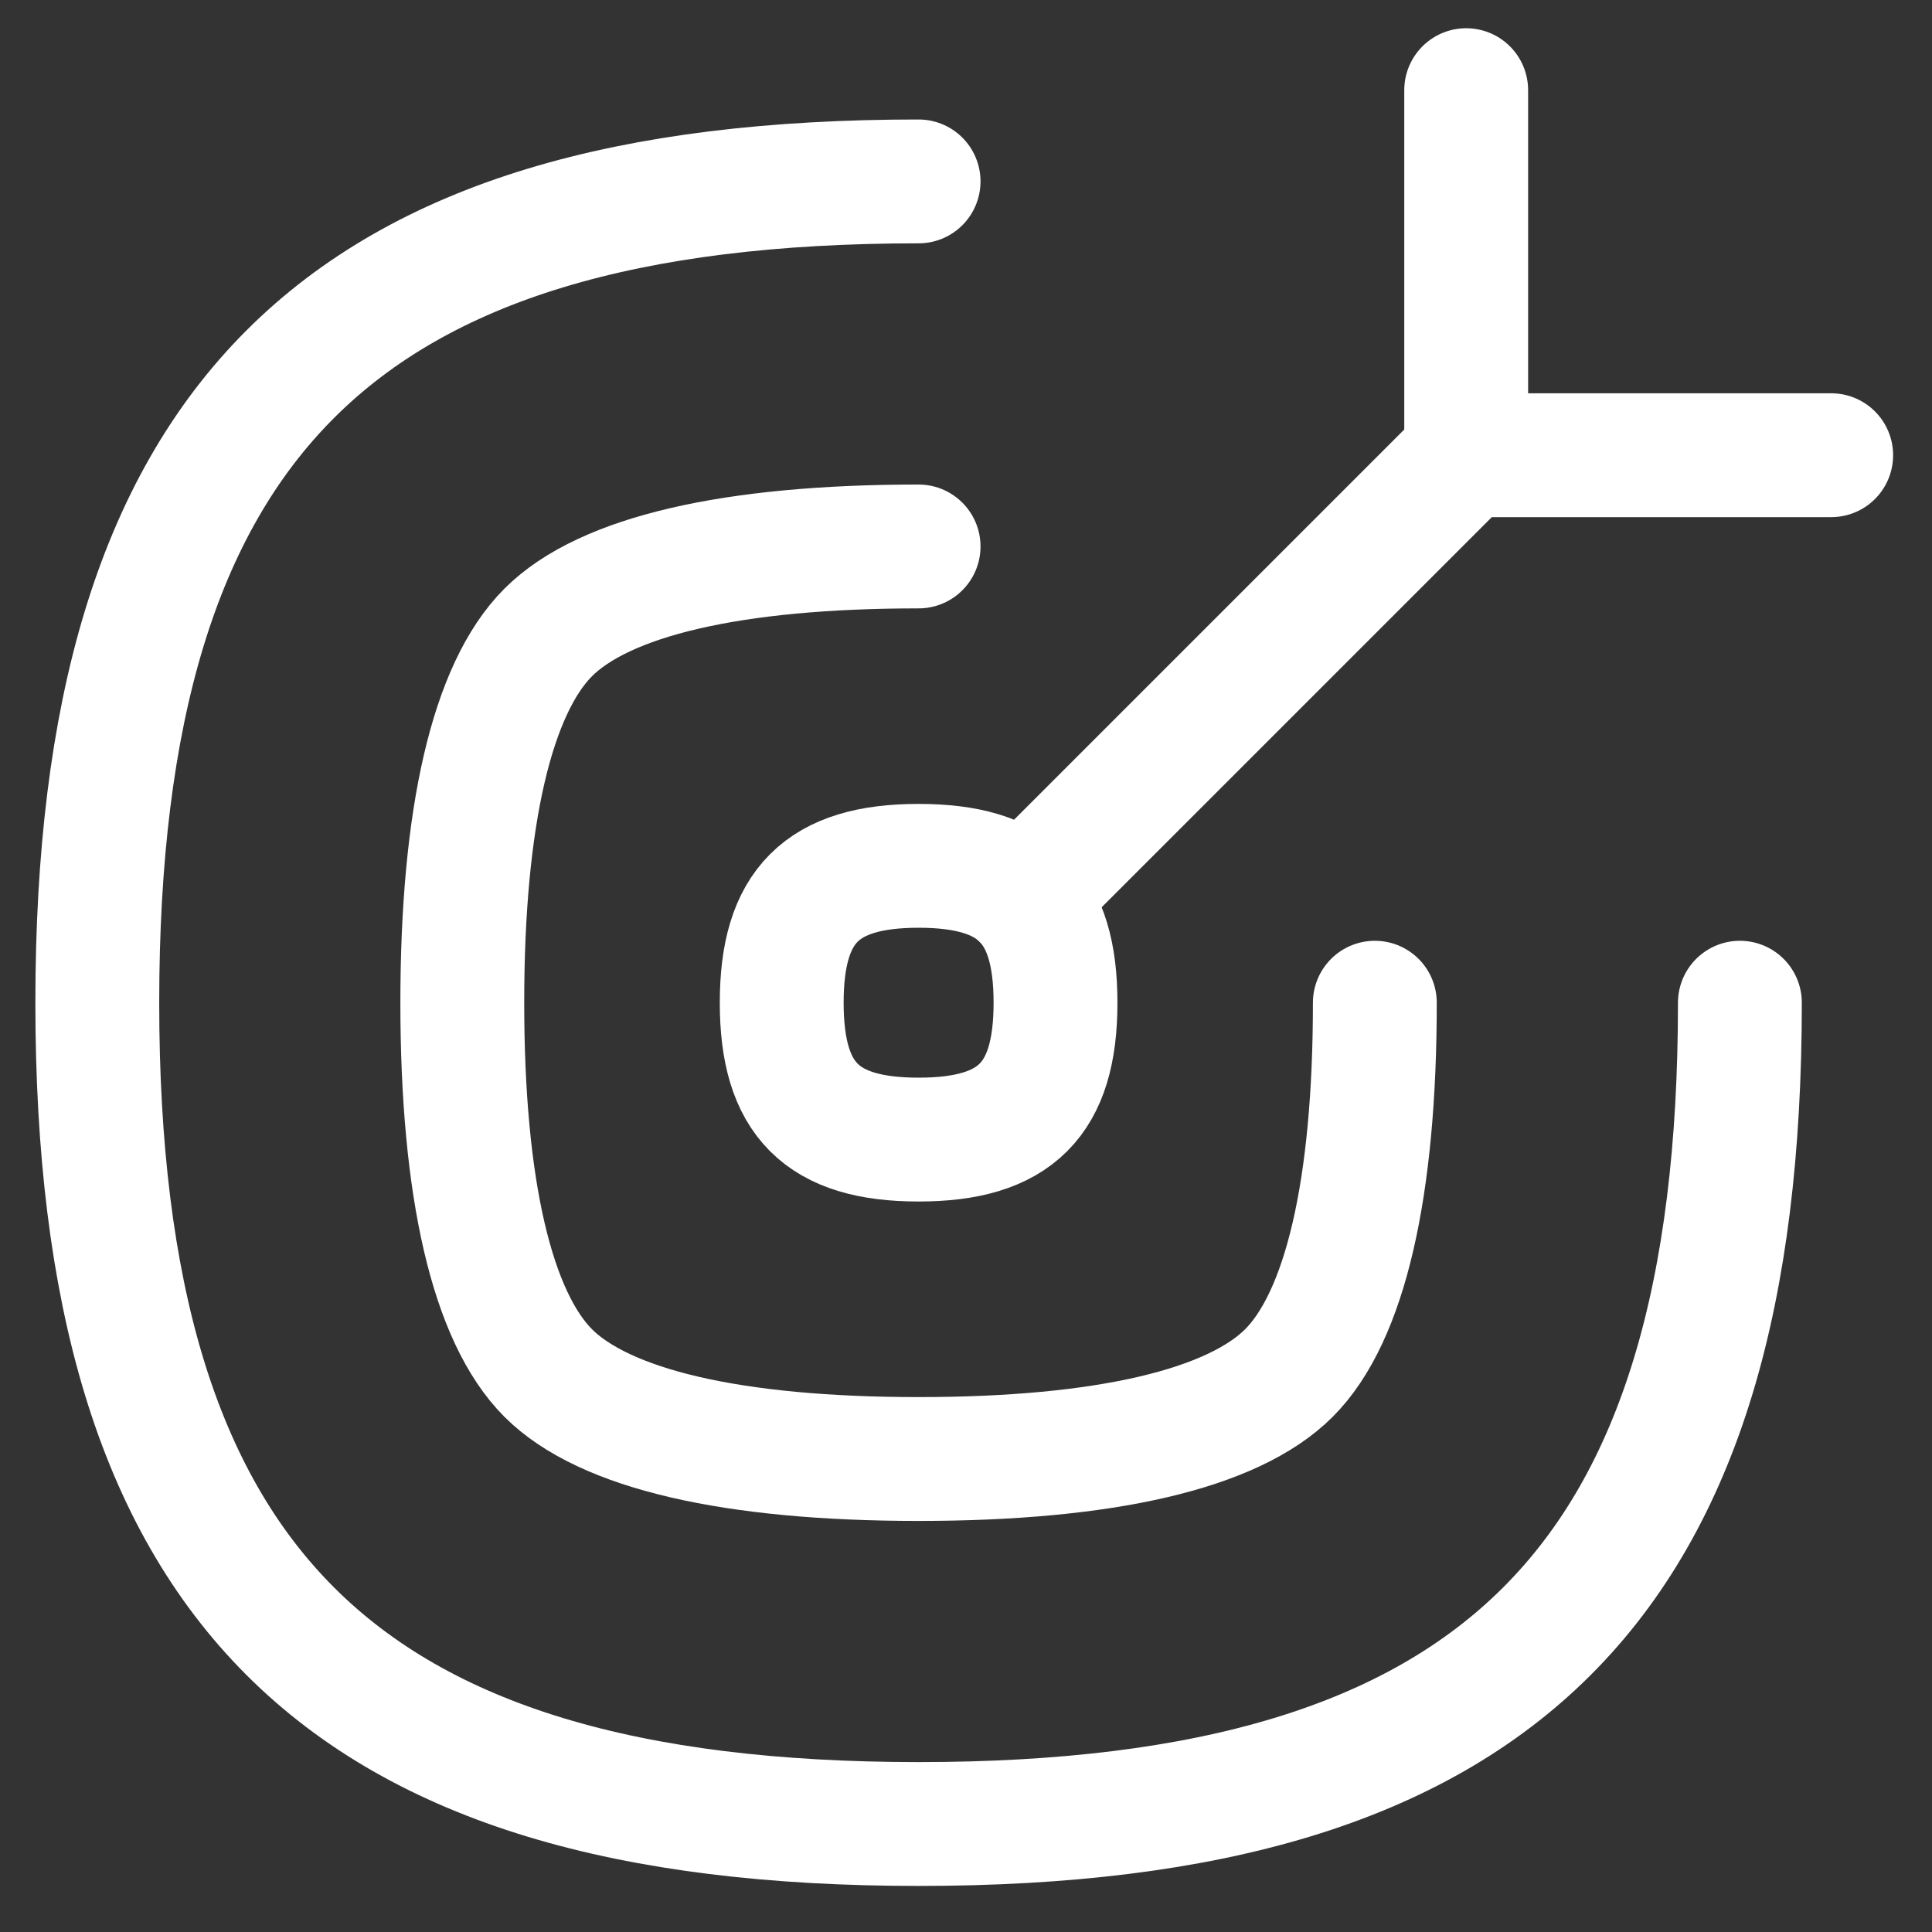
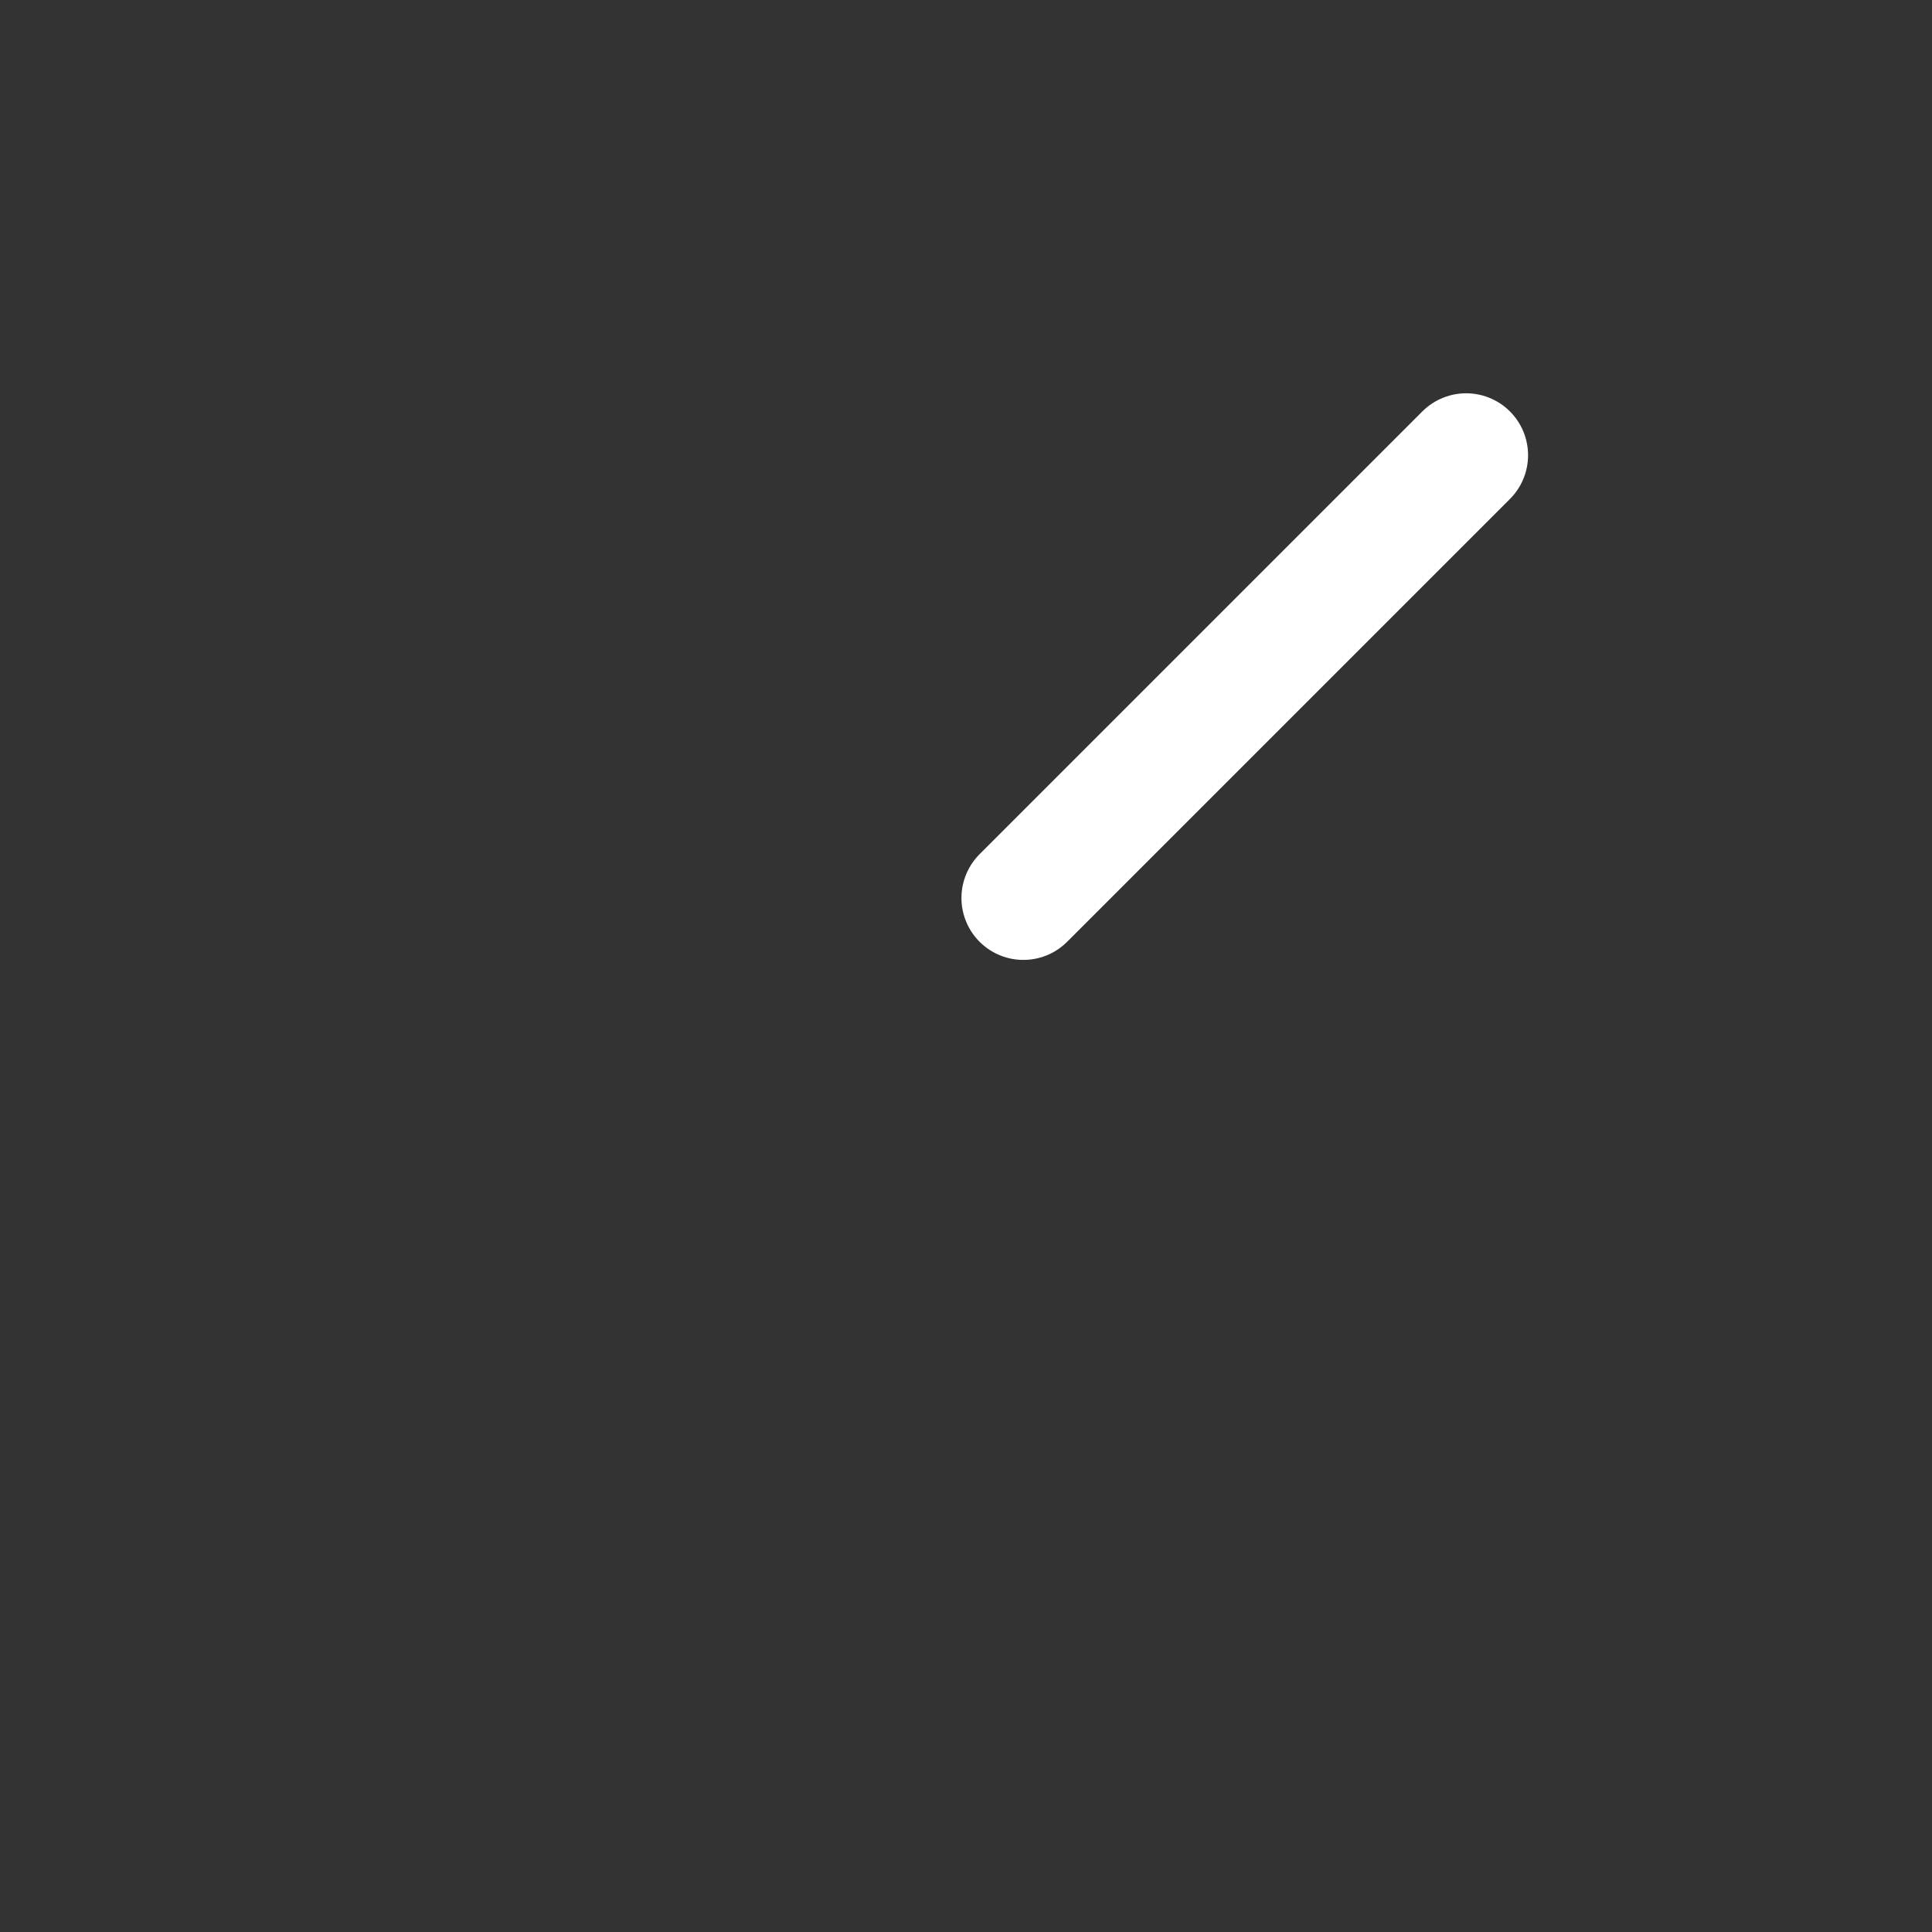
<svg xmlns="http://www.w3.org/2000/svg" width="39" height="39" viewBox="0 0 39 39" fill="none">
  <rect x="0" y="0" width="39" height="39" fill="#333333" stroke="none" />
-   <path d="M35.122 20.241C35.122 31.964 30.266 36.82 18.543 36.82C6.82 36.82 1.964 31.964 1.964 20.241C1.964 8.518 6.82 3.662 18.543 3.662" stroke="white" stroke-width="2.5" stroke-miterlimit="10" stroke-linecap="round" />
-   <path d="M27.753 20.241C27.753 23.997 27.153 26.582 26.018 27.717C24.883 28.851 22.299 29.452 18.543 29.452C14.787 29.452 12.202 28.851 11.067 27.717C9.933 26.582 9.332 23.997 9.332 20.241C9.332 16.485 9.933 13.901 11.067 12.766C12.202 11.631 14.787 11.031 18.543 11.031" stroke="white" stroke-width="2.5" stroke-miterlimit="10" stroke-linecap="round" />
  <path d="M29.596 9.189L20.658 18.127" stroke="white" stroke-width="2.5" stroke-miterlimit="10" stroke-linecap="round" />
-   <path d="M29.597 1.82V9.189H36.965" stroke="white" stroke-width="2.5" stroke-linecap="round" stroke-linejoin="round" />
-   <path d="M21.307 20.241C21.307 22.195 20.498 23.004 18.543 23.004C16.589 23.004 15.78 22.195 15.78 20.241C15.78 18.287 16.589 17.478 18.543 17.478C20.498 17.478 21.307 18.287 21.307 20.241Z" stroke="white" stroke-width="2.5" stroke-miterlimit="10" />
</svg>